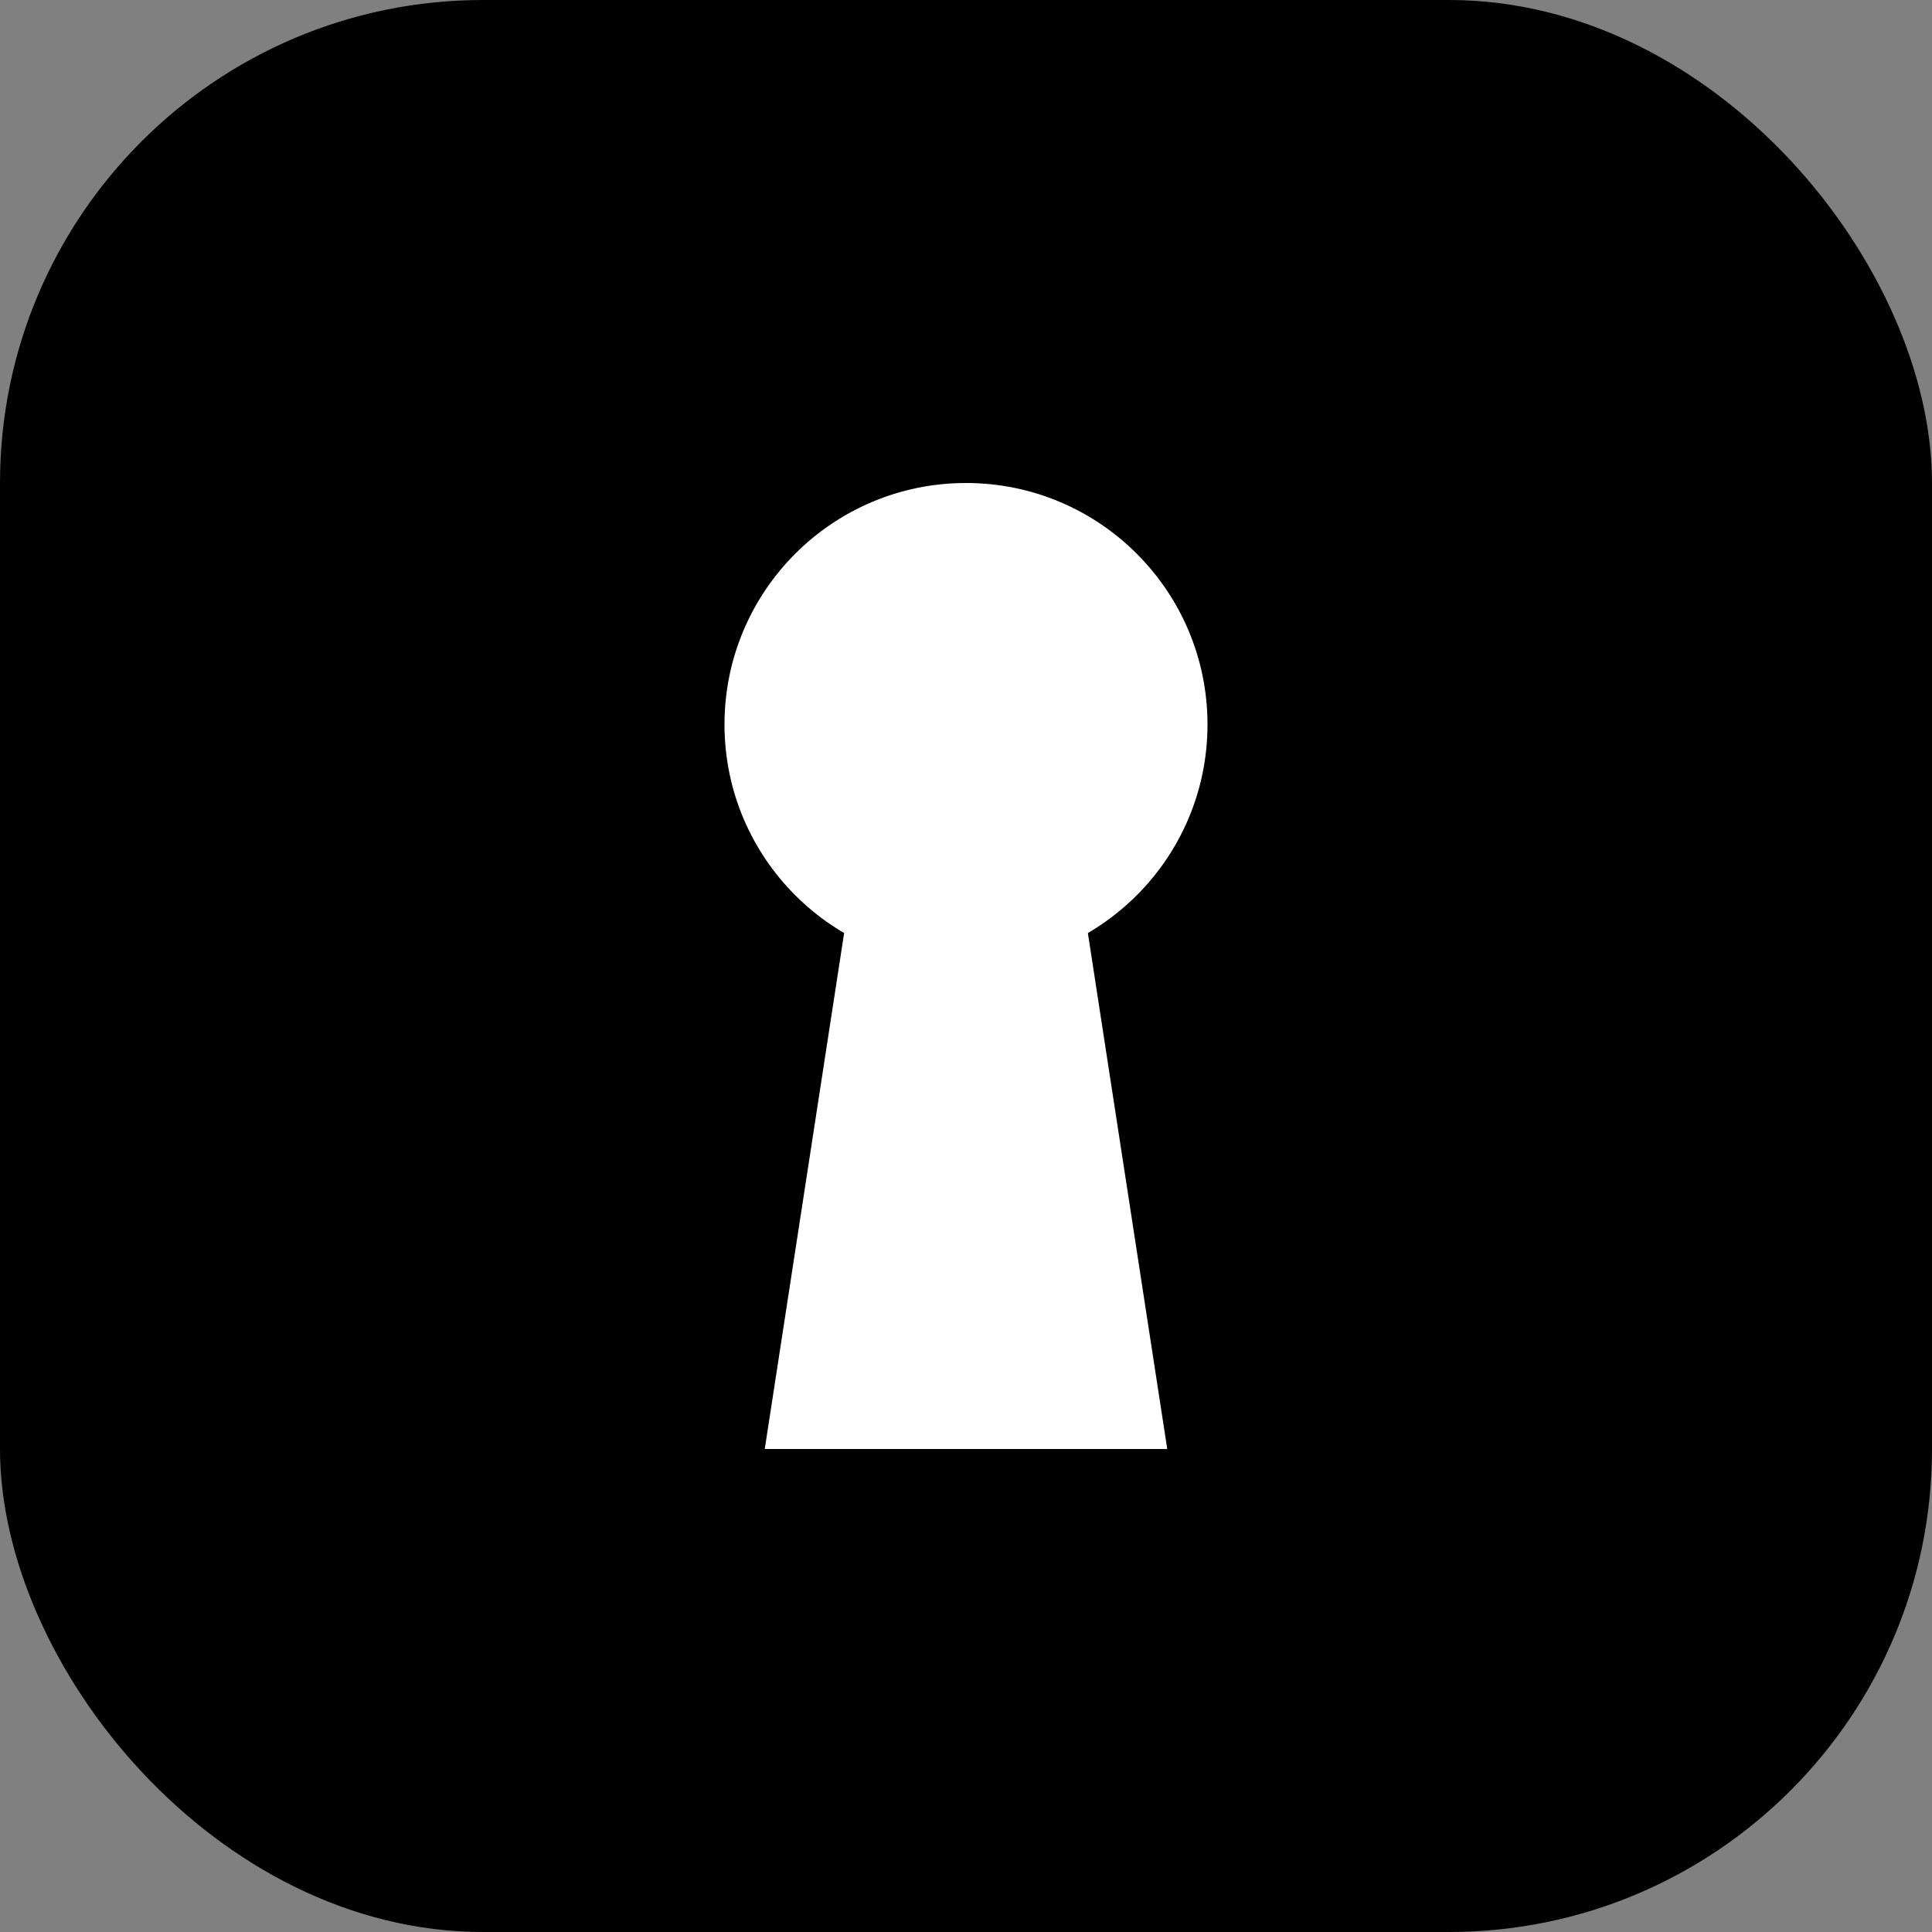
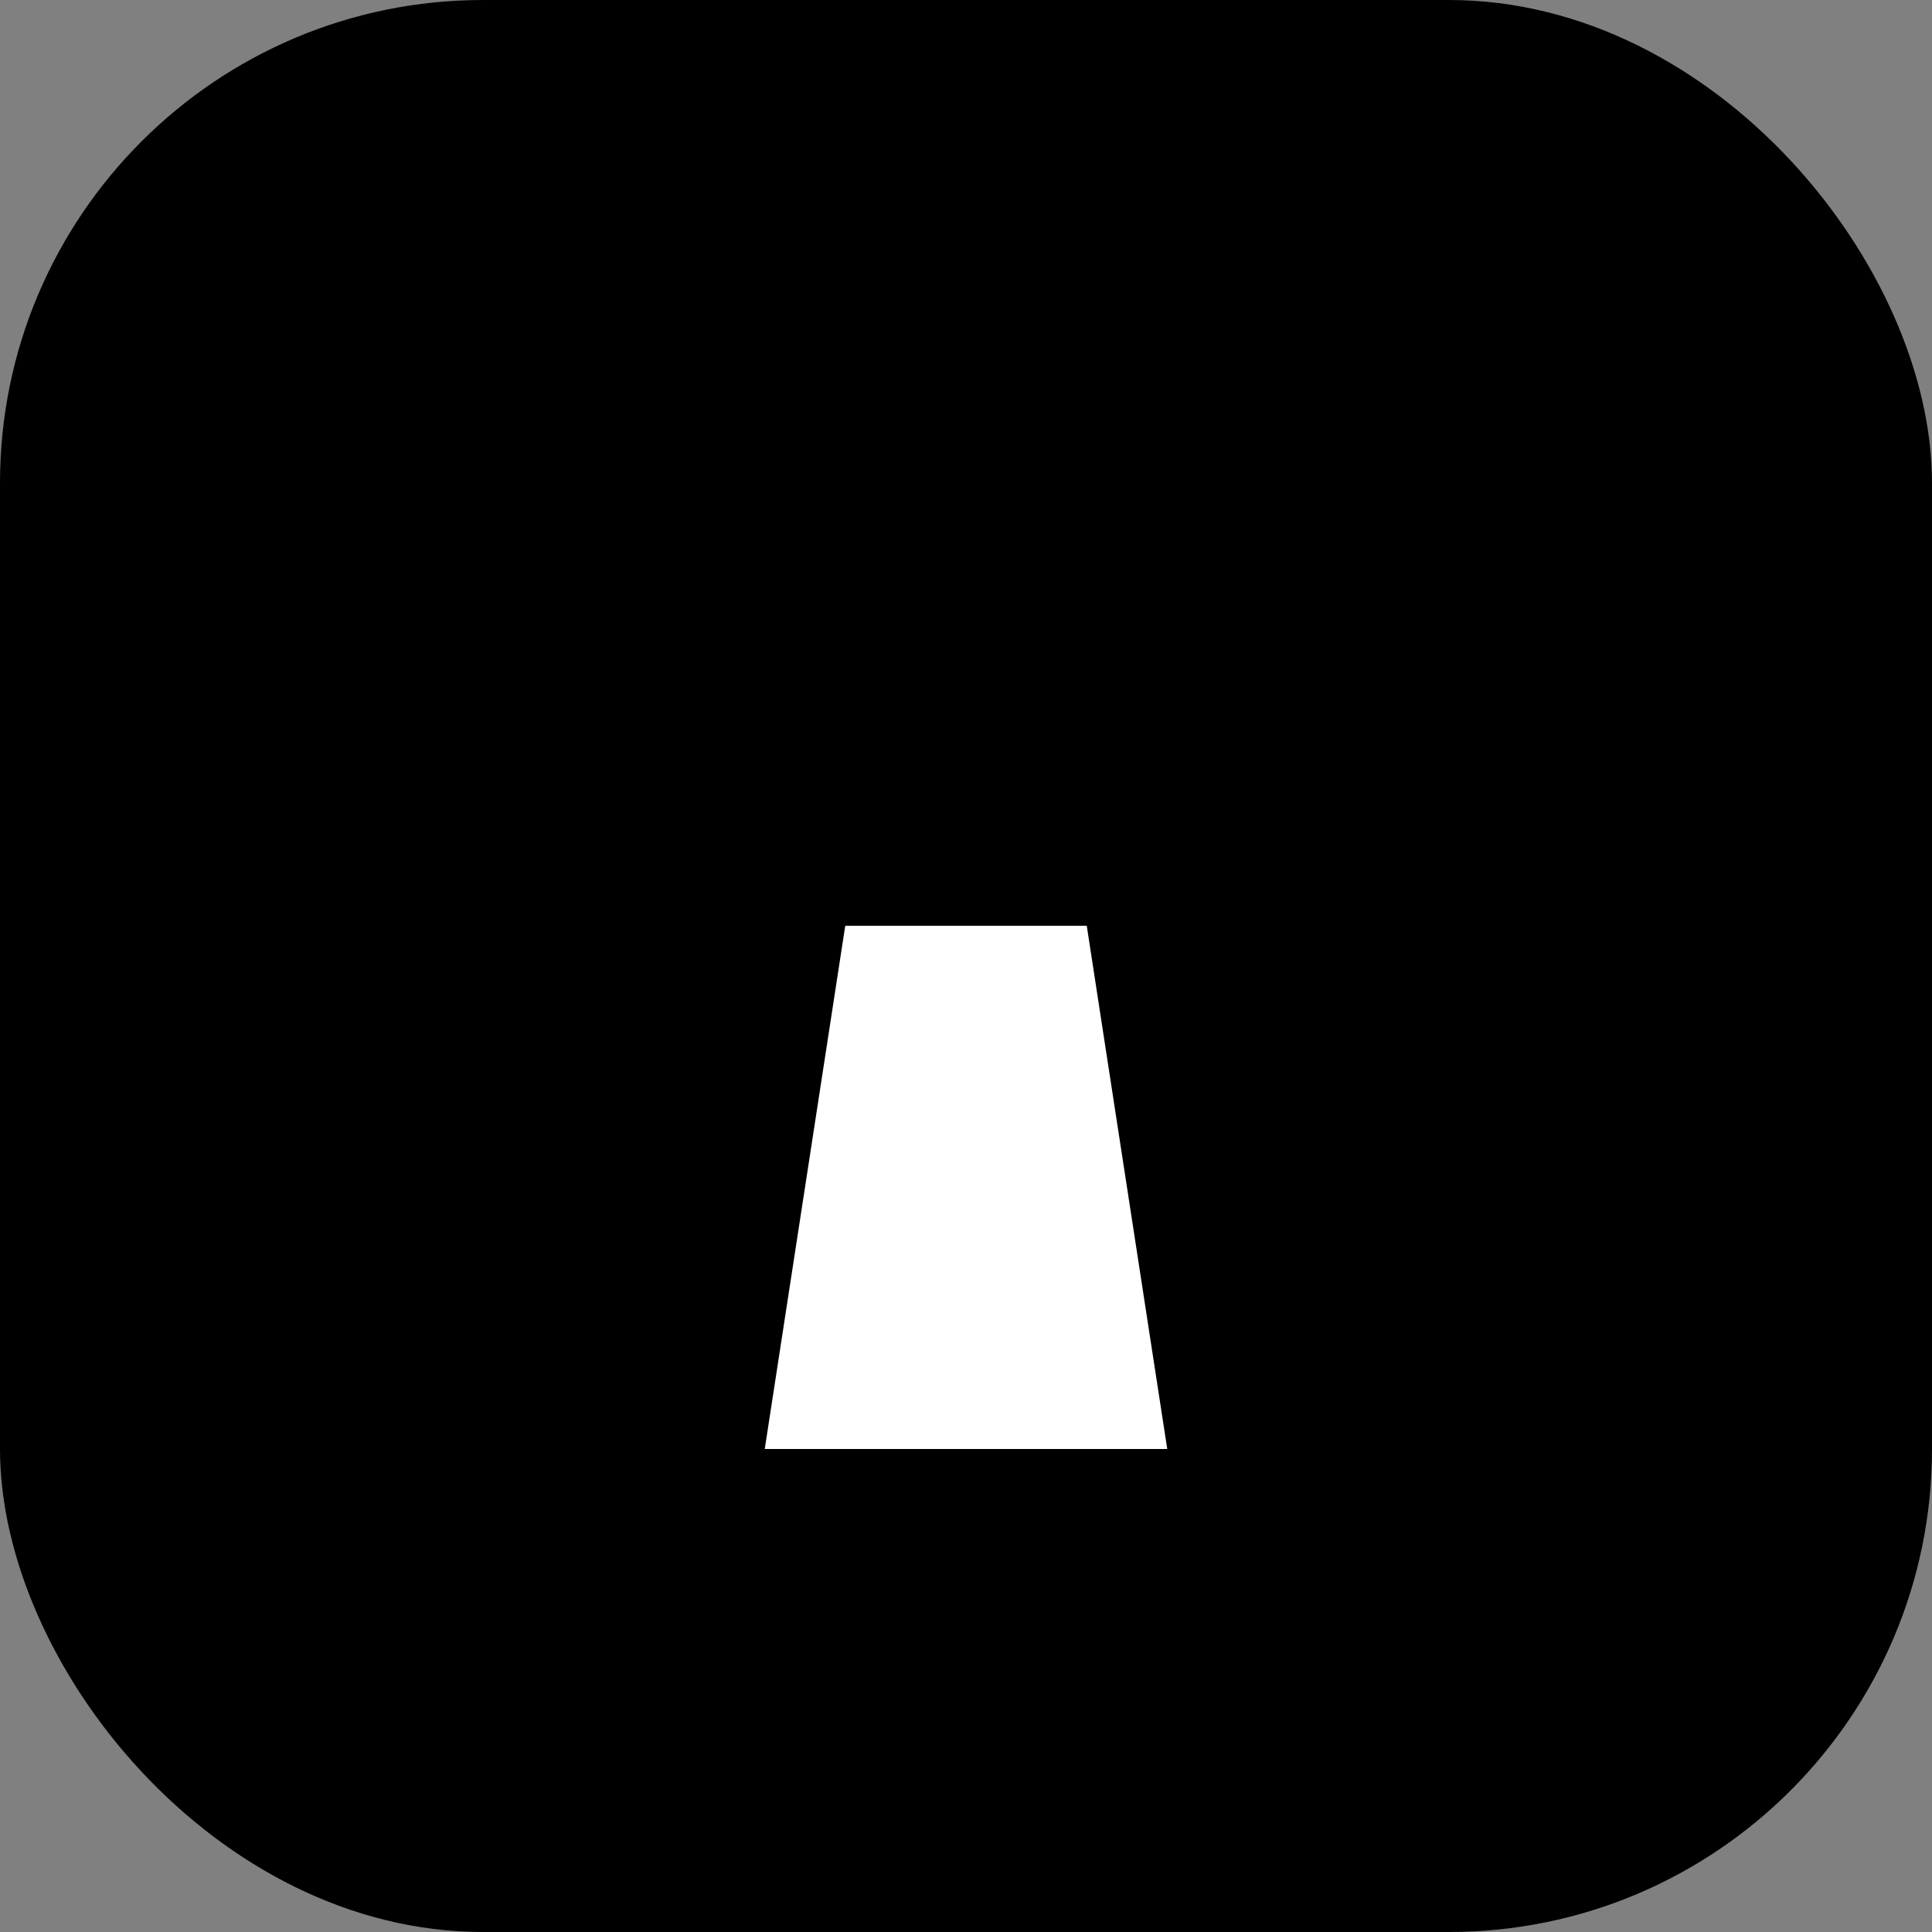
<svg xmlns="http://www.w3.org/2000/svg" width="48" height="48" viewBox="0 0 48 48" fill="none">
  <rect x="0" y="0" width="48" height="48" fill="#808080" stroke="none" />
  <rect width="48" height="48" rx="12" fill="black" />
-   <circle cx="24" cy="18" r="6" fill="white" />
-   <path d="M21 23H27L29 36H19L21 23Z" fill="white" />
+   <path d="M21 23H27L29 36H19Z" fill="white" />
</svg>